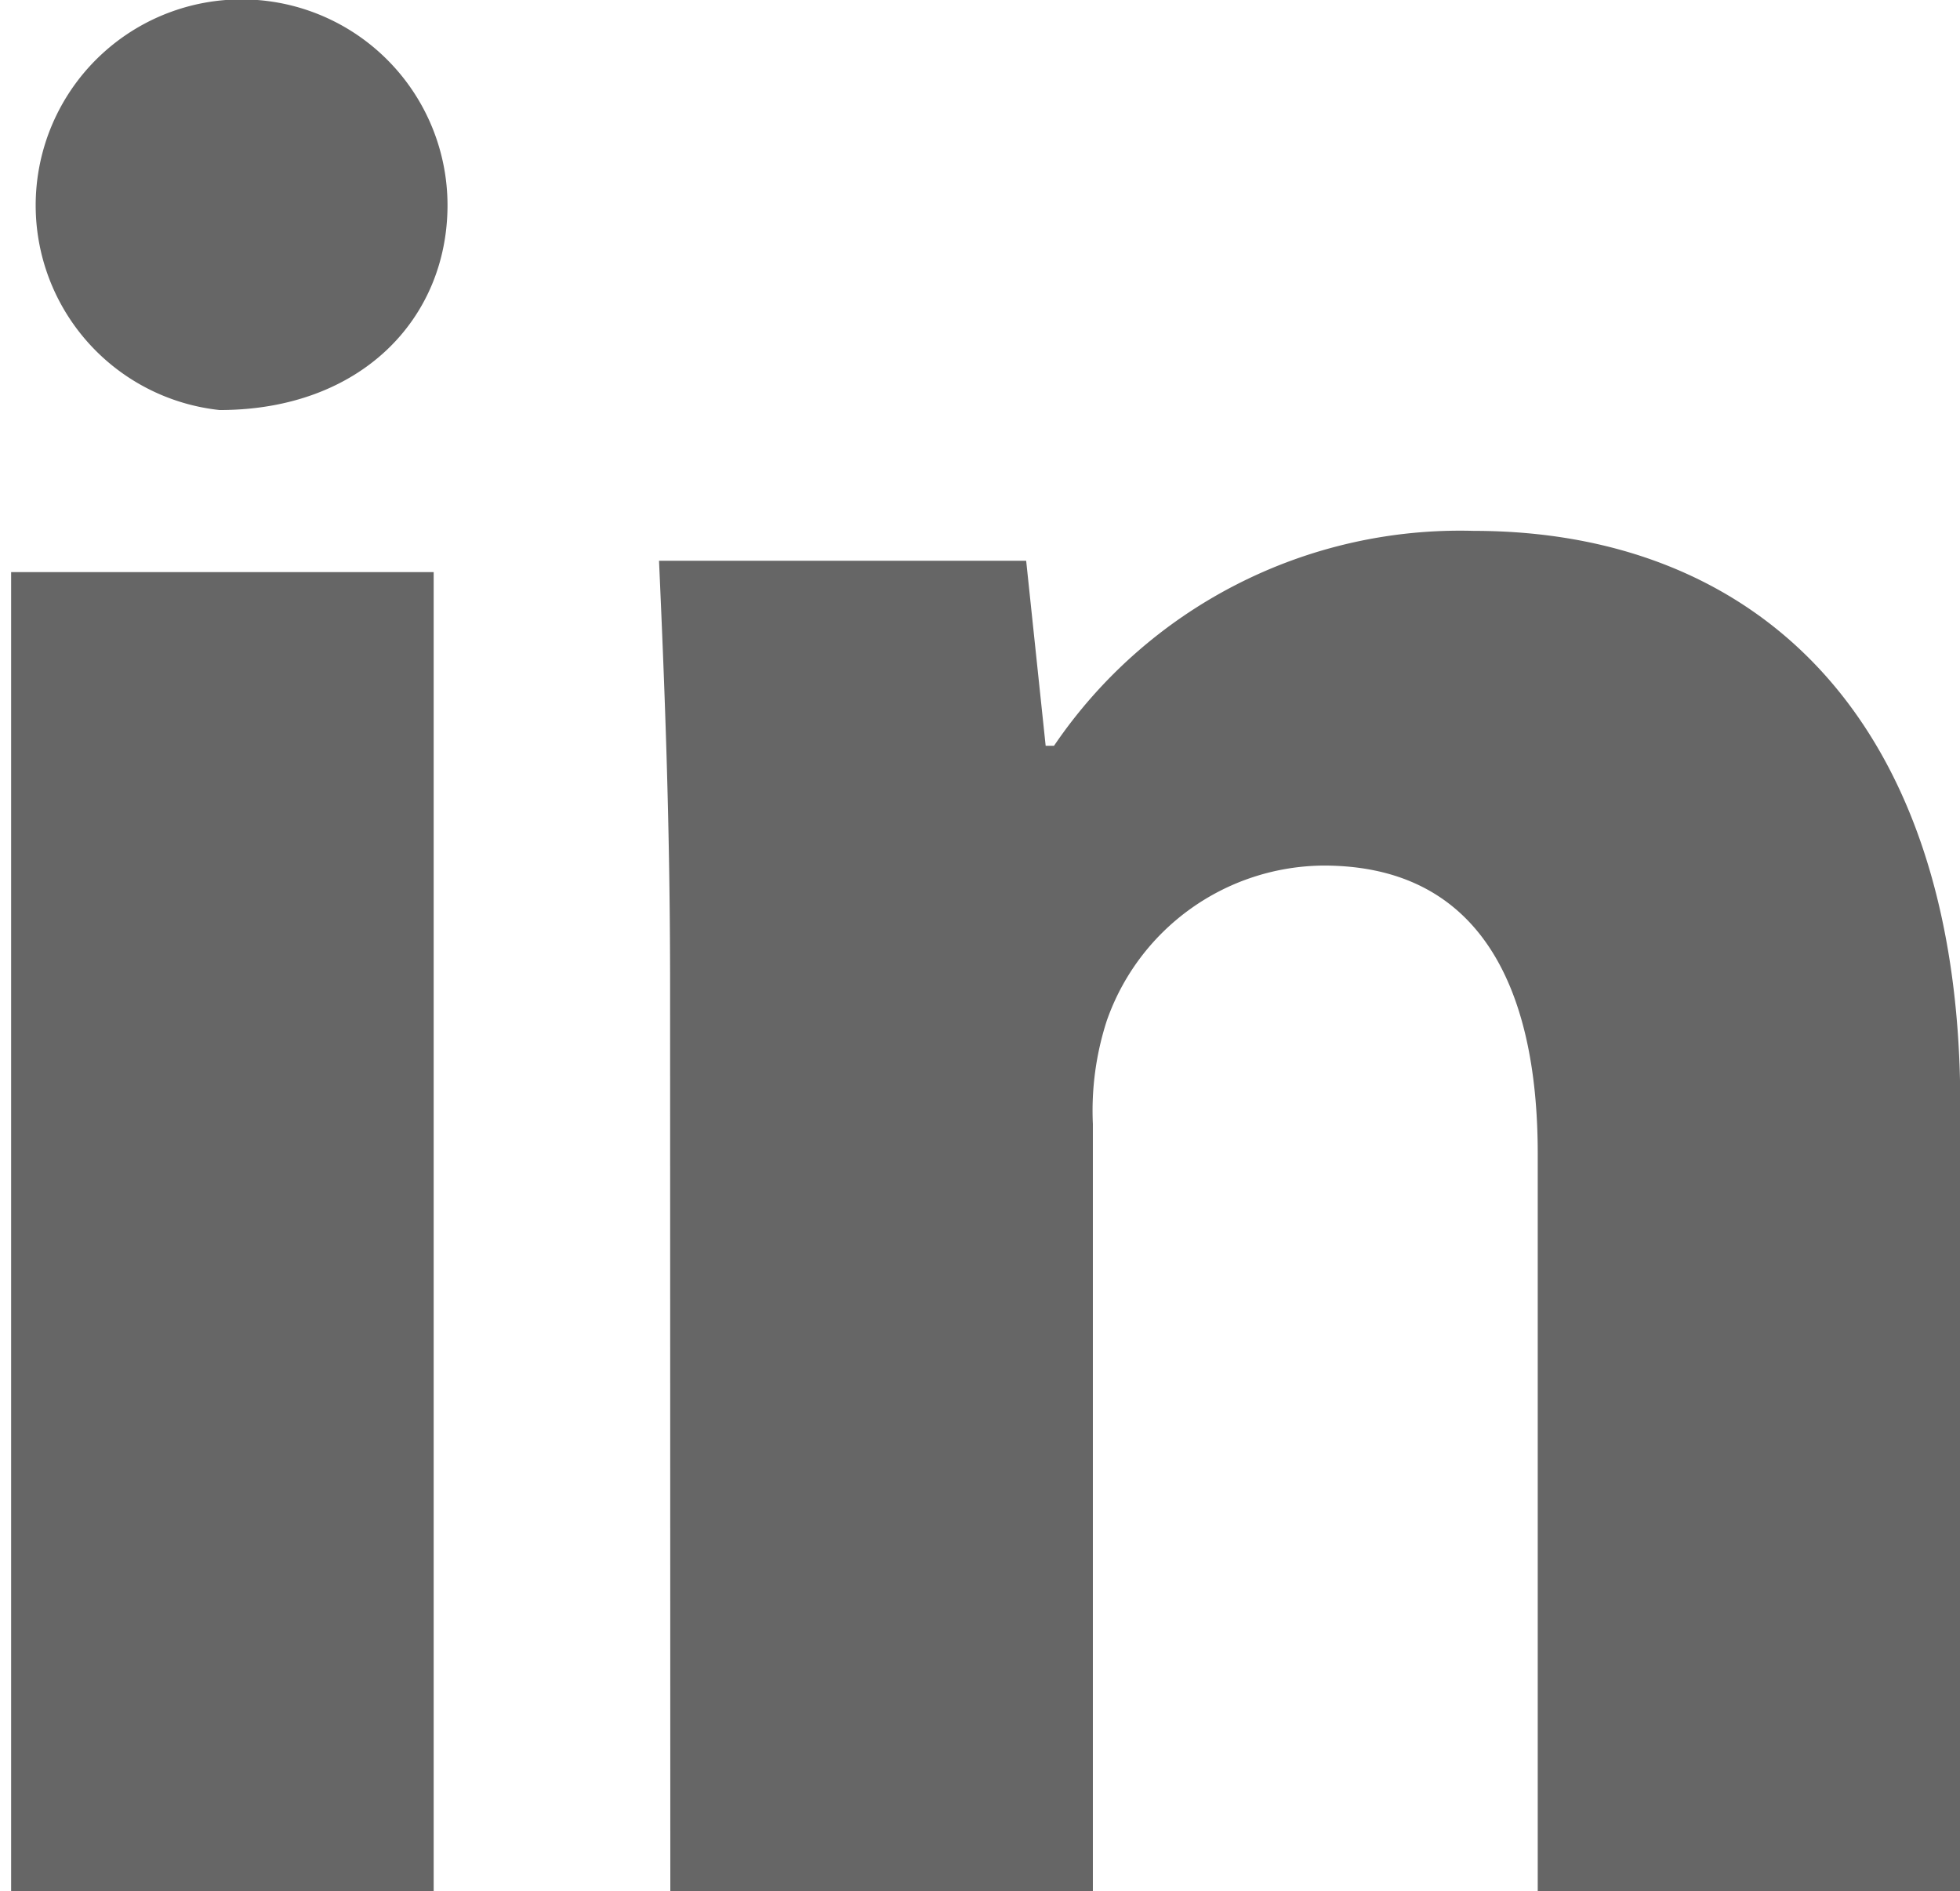
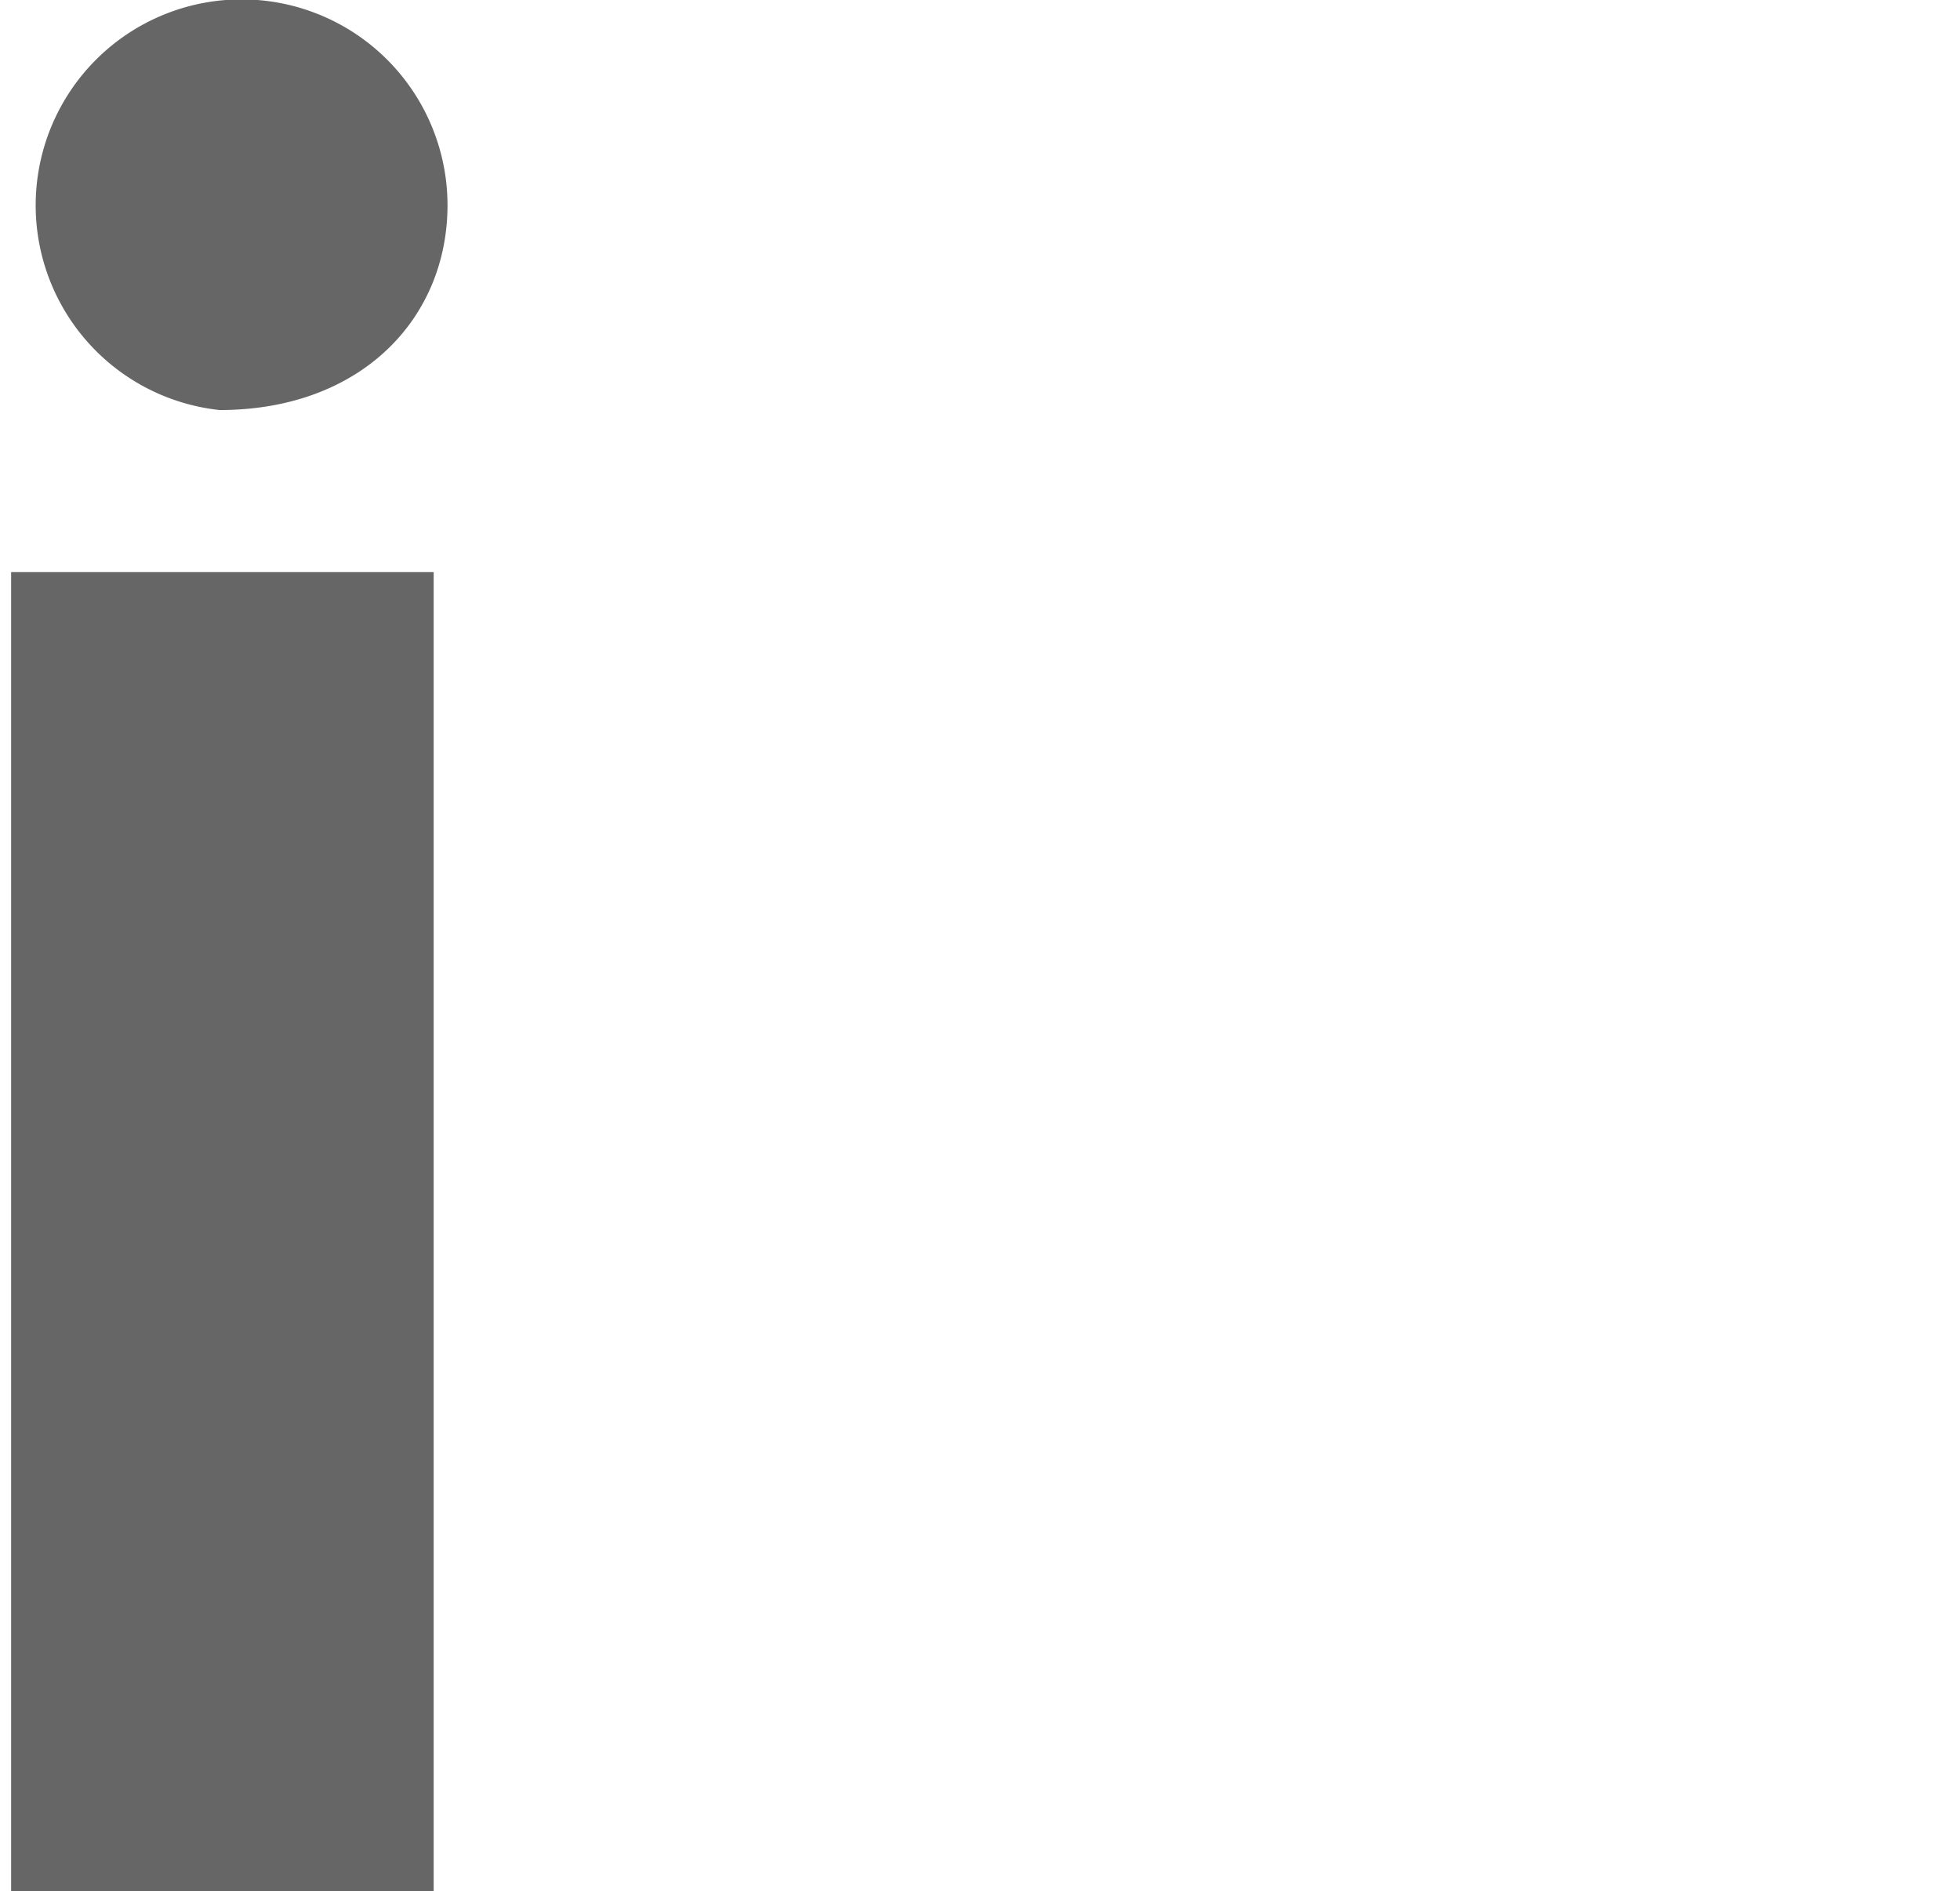
<svg xmlns="http://www.w3.org/2000/svg" id="linkedin" width="34" height="32.804" viewBox="0 0 34 32.804">
  <path id="Path_211" data-name="Path 211" d="M672.417,251.533c0,1.965-1.495,3.556-3.954,3.556a3.572,3.572,0,1,1,3.954-3.556Zm-7.57,29.247V257.9h7.33V280.78Z" transform="translate(-664.654 -247.976)" fill="#666" />
-   <path id="Path_212" data-name="Path 212" d="M701.823,286.444c0-2.878-.1-5.284-.192-7.361H708l.338,3.209h.145a8.511,8.511,0,0,1,7.282-3.728c4.822,0,8.439,3.162,8.439,9.957v13.638h-7.33V289.37c0-2.973-1.062-5-3.714-5a4.014,4.014,0,0,0-3.761,2.689,5.059,5.059,0,0,0-.242,1.793v13.307h-7.33Z" transform="translate(-690.199 -269.355)" fill="#666" />
</svg>